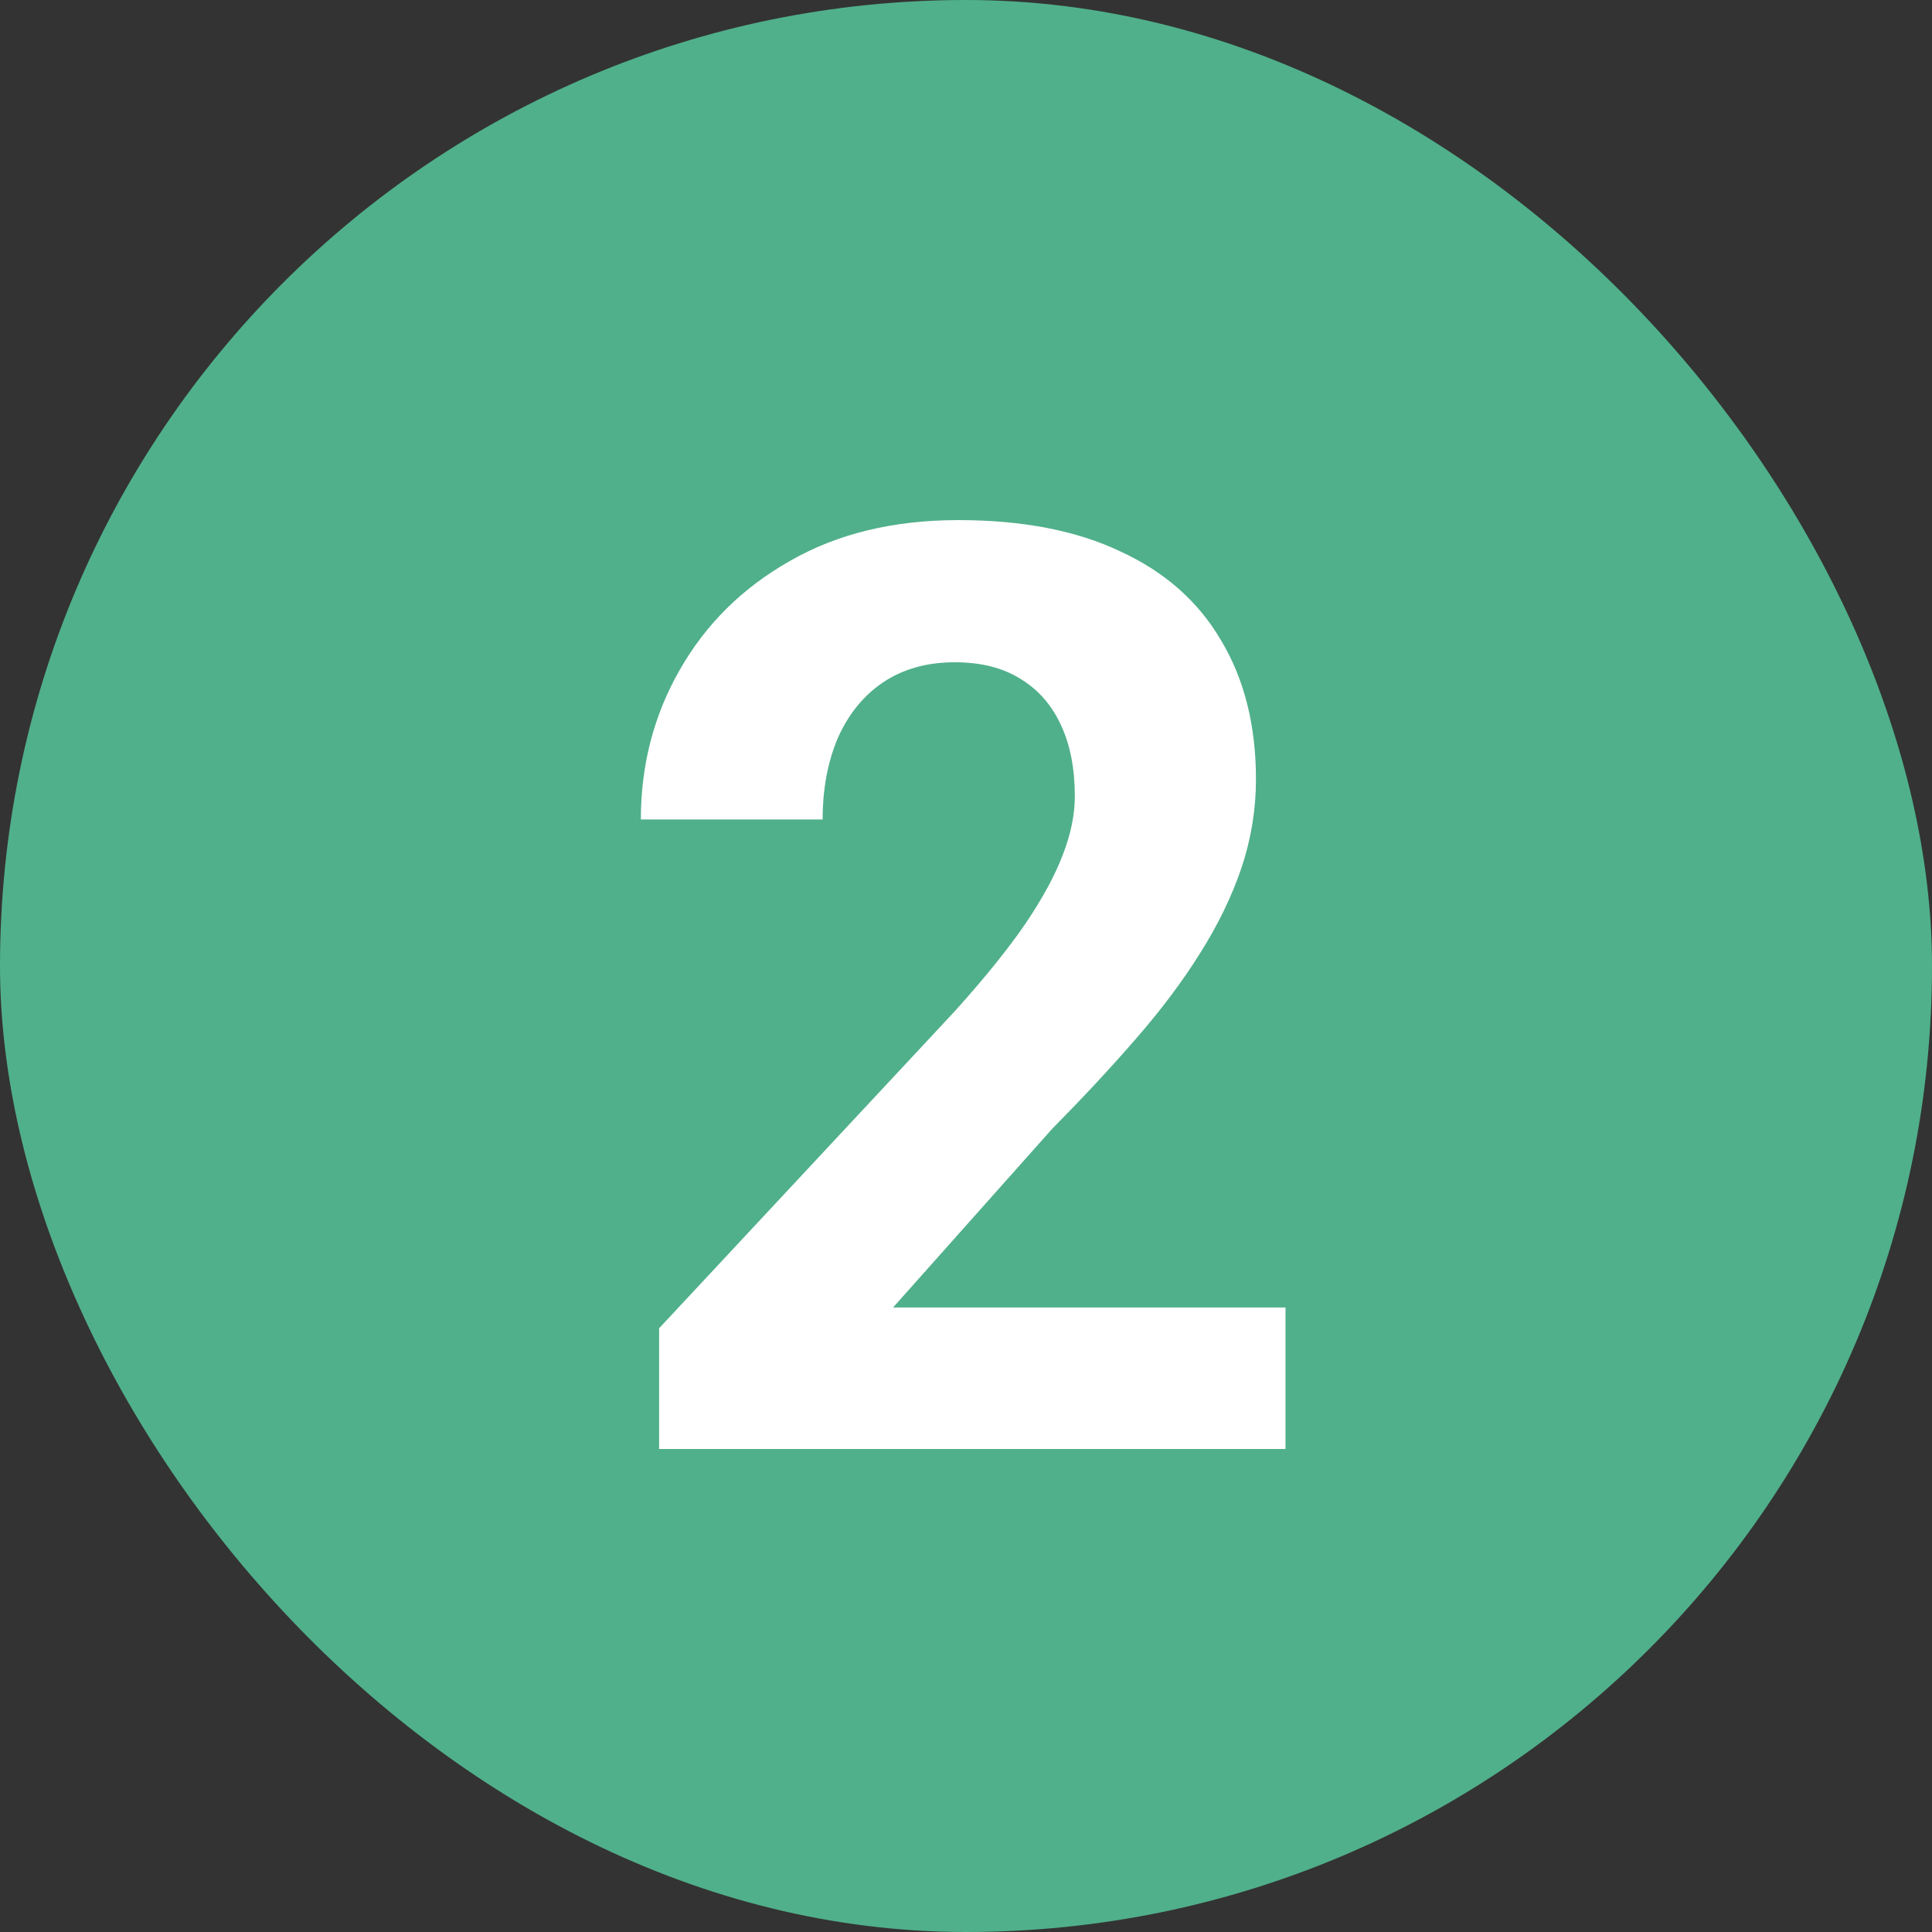
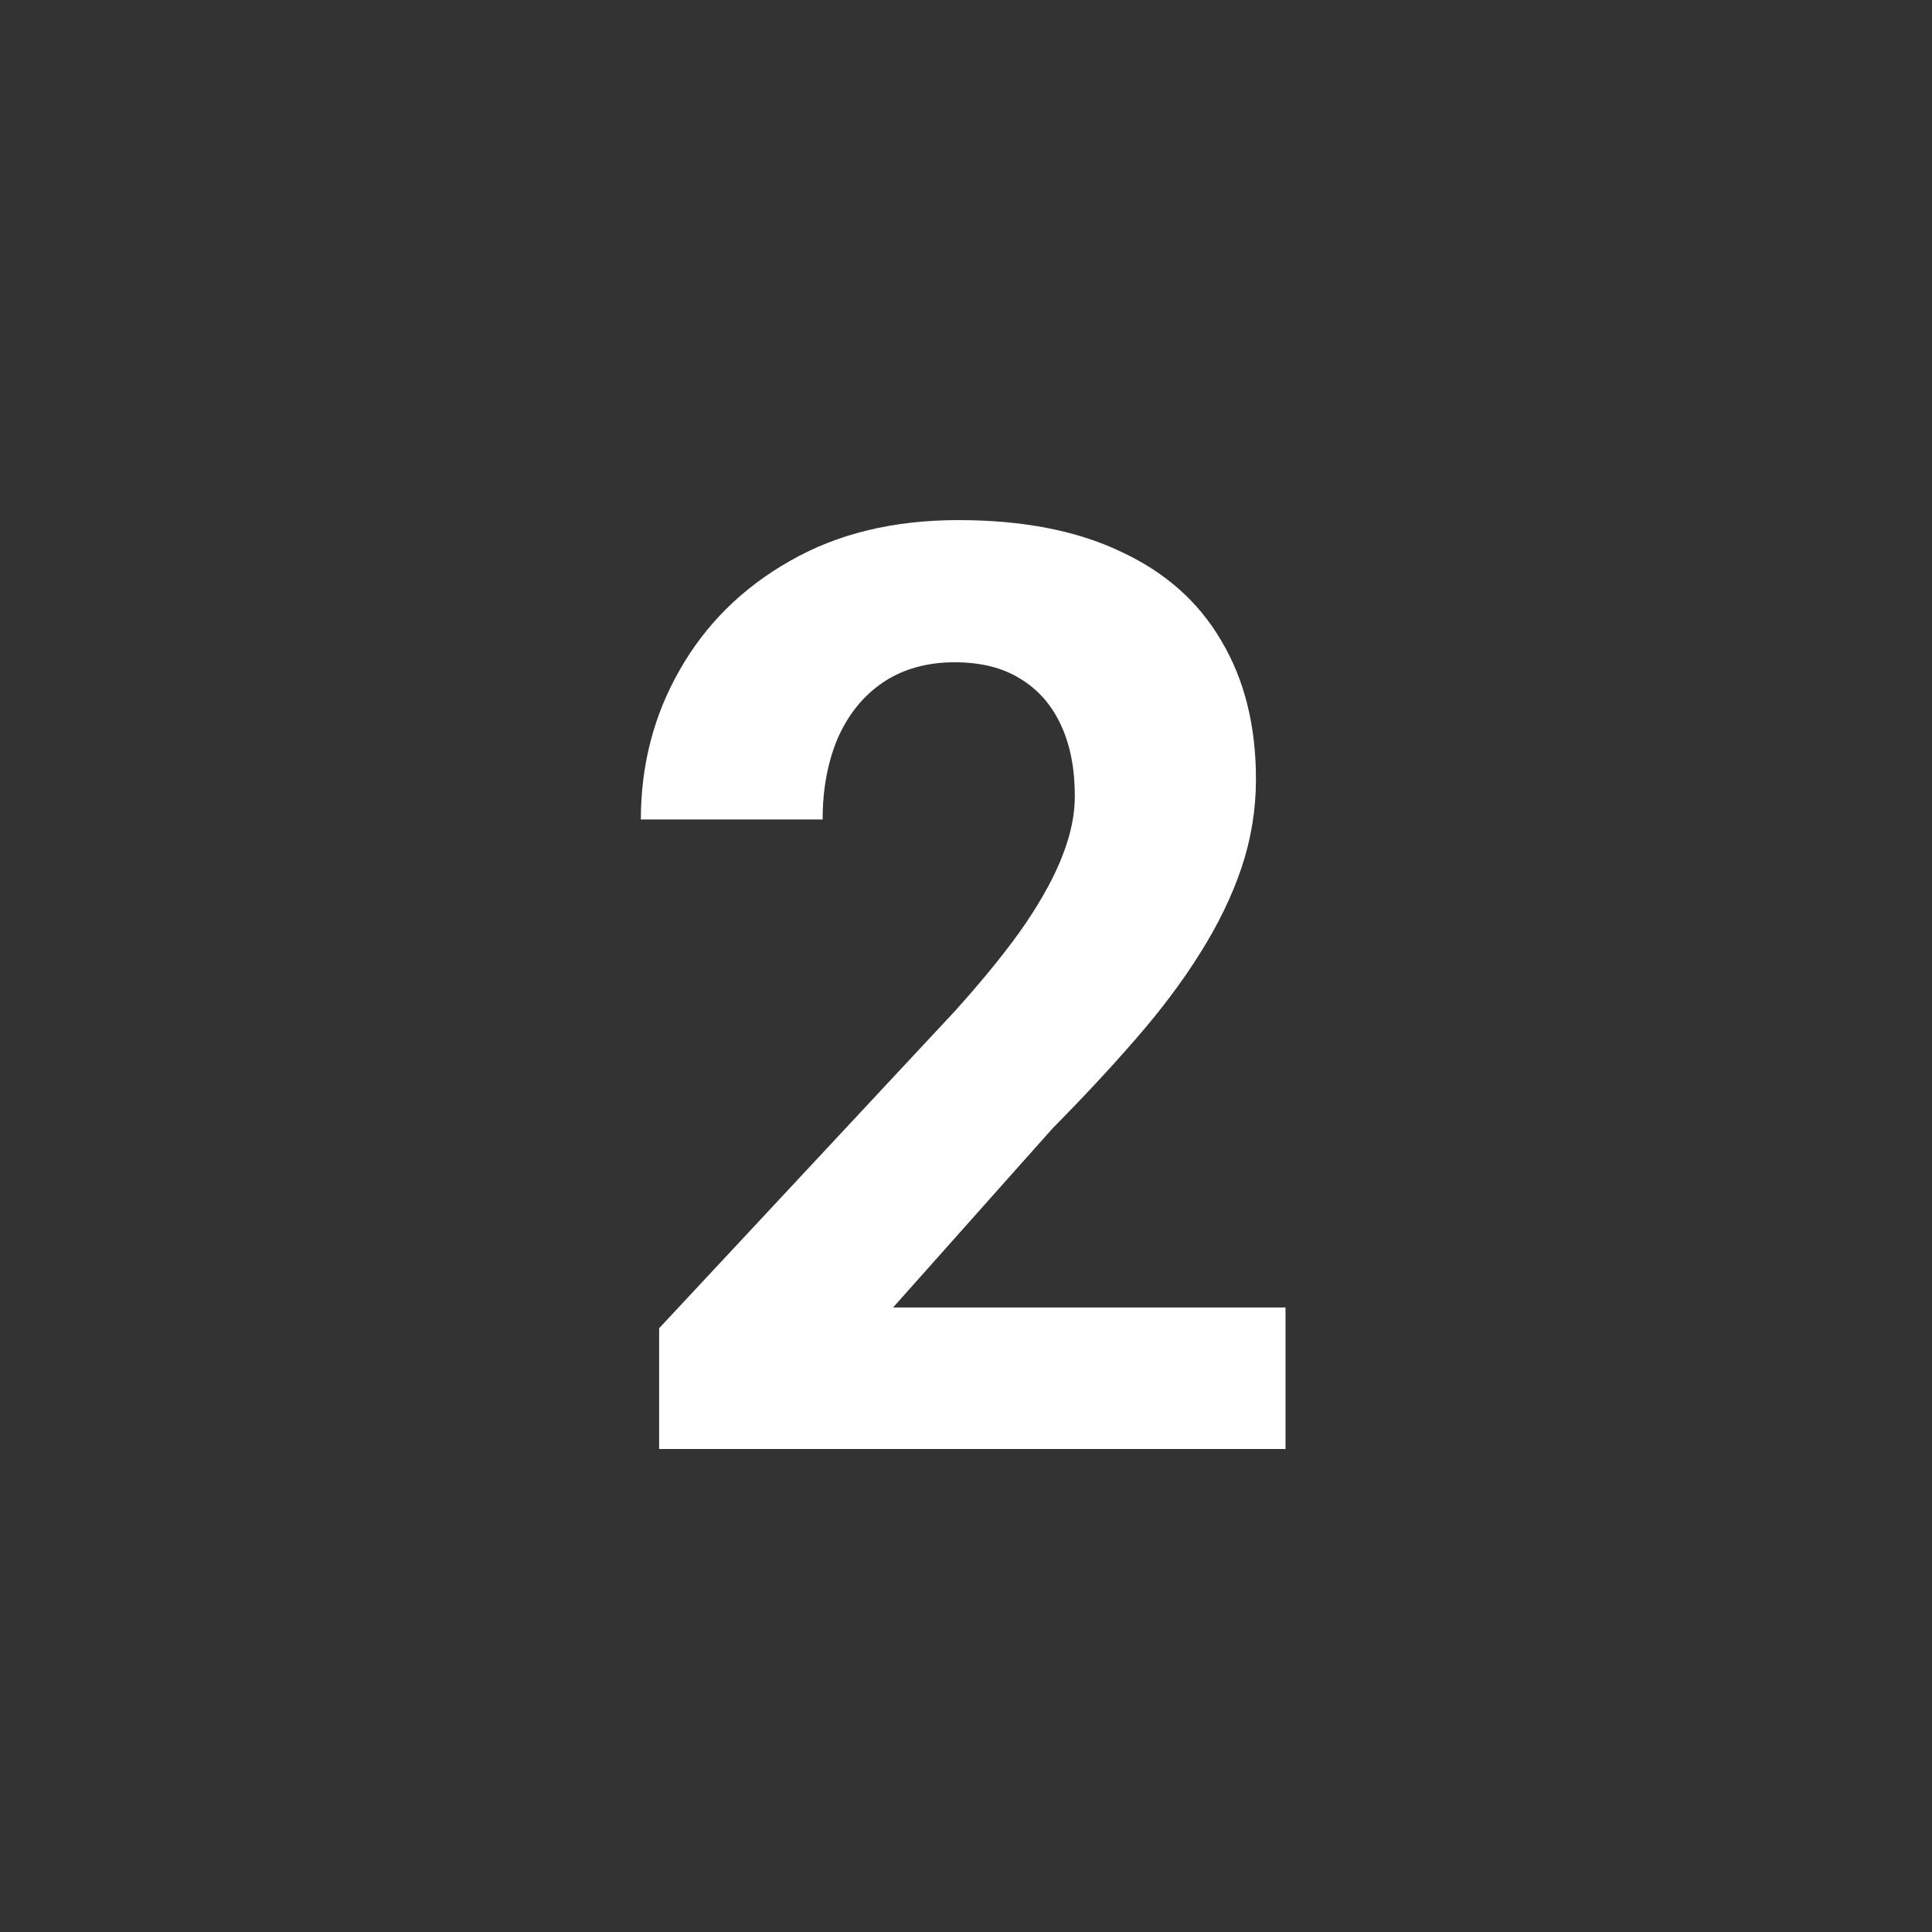
<svg xmlns="http://www.w3.org/2000/svg" width="24" height="24" viewBox="0 0 24 24" fill="none">
  <rect x="0" y="0" width="24" height="24" fill="#333333" stroke="none" />
-   <rect width="24" height="24" rx="12" fill="#50B08B" />
  <path d="M15.969 16.242V18H8.188V16.5L11.867 12.555C12.237 12.143 12.529 11.781 12.742 11.469C12.956 11.151 13.109 10.867 13.203 10.617C13.302 10.362 13.352 10.12 13.352 9.891C13.352 9.547 13.294 9.253 13.18 9.008C13.065 8.758 12.896 8.565 12.672 8.43C12.453 8.294 12.182 8.227 11.859 8.227C11.516 8.227 11.219 8.31 10.969 8.477C10.724 8.643 10.537 8.875 10.406 9.172C10.281 9.469 10.219 9.805 10.219 10.18H7.961C7.961 9.503 8.122 8.883 8.445 8.32C8.768 7.753 9.224 7.302 9.812 6.969C10.401 6.63 11.099 6.461 11.906 6.461C12.703 6.461 13.375 6.591 13.922 6.852C14.474 7.107 14.891 7.477 15.172 7.961C15.458 8.44 15.602 9.013 15.602 9.68C15.602 10.055 15.542 10.422 15.422 10.781C15.302 11.135 15.13 11.49 14.906 11.844C14.688 12.193 14.422 12.547 14.109 12.906C13.797 13.266 13.45 13.638 13.07 14.023L11.094 16.242H15.969Z" fill="white" />
</svg>